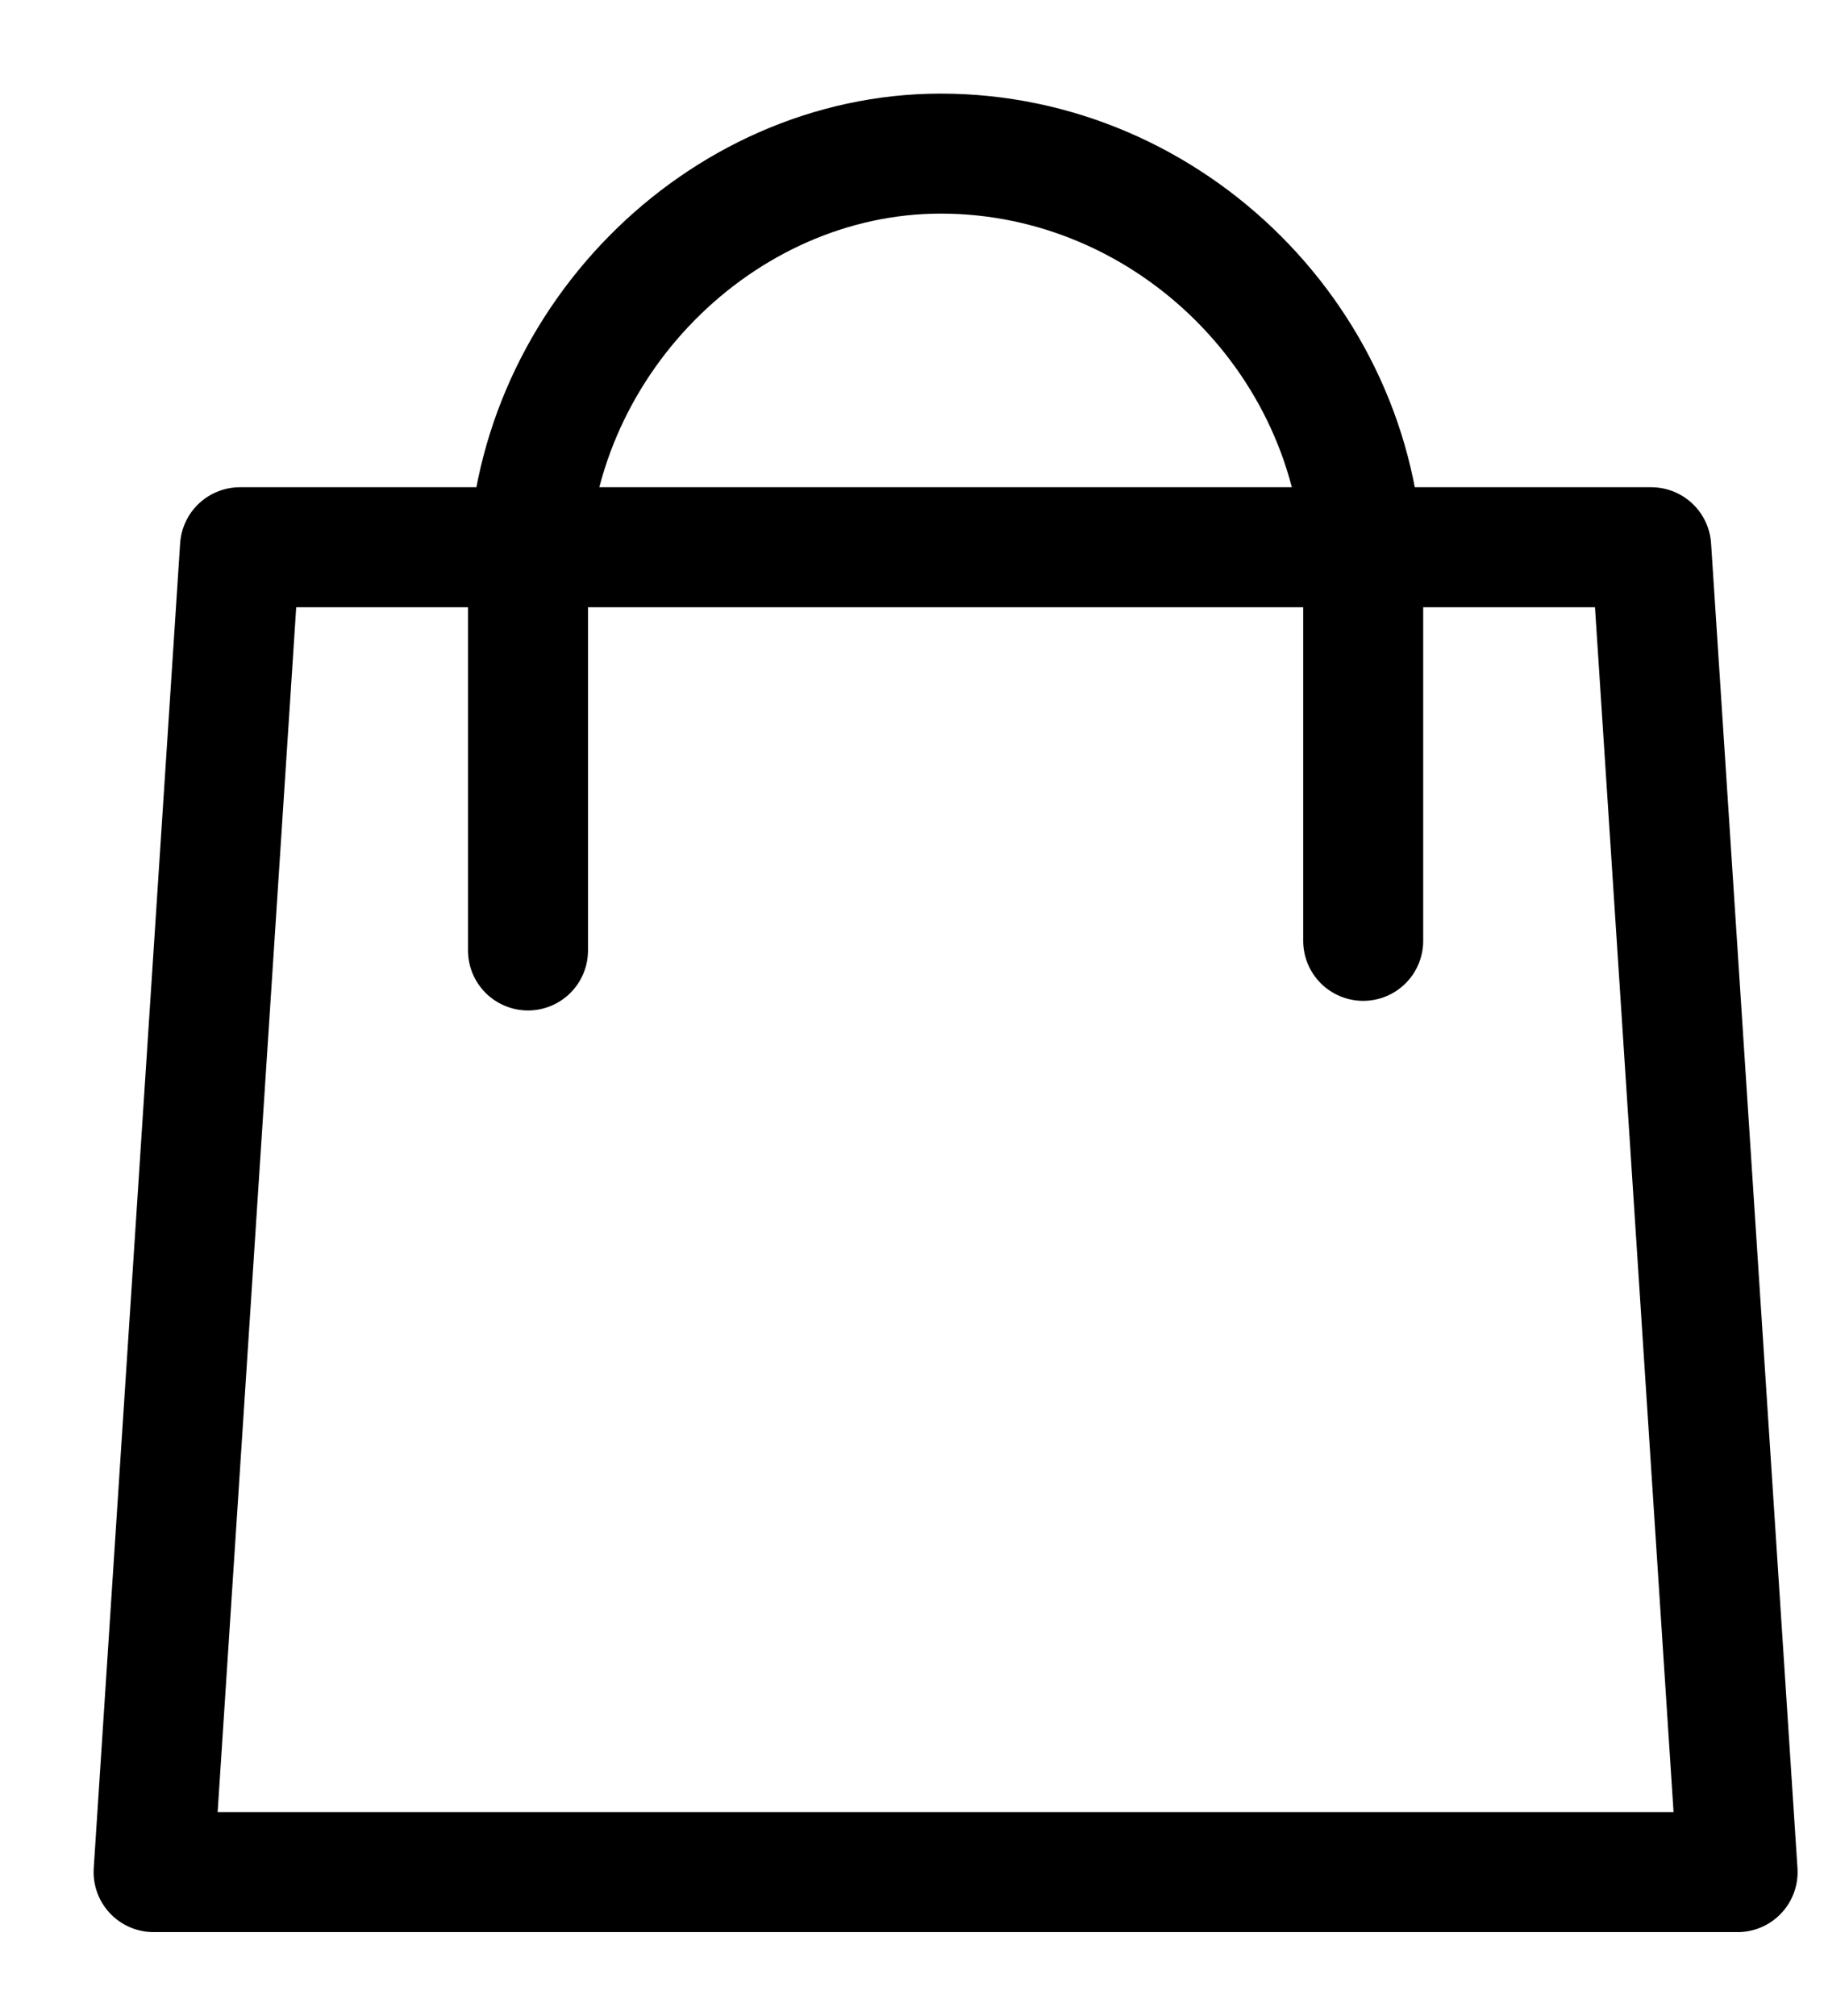
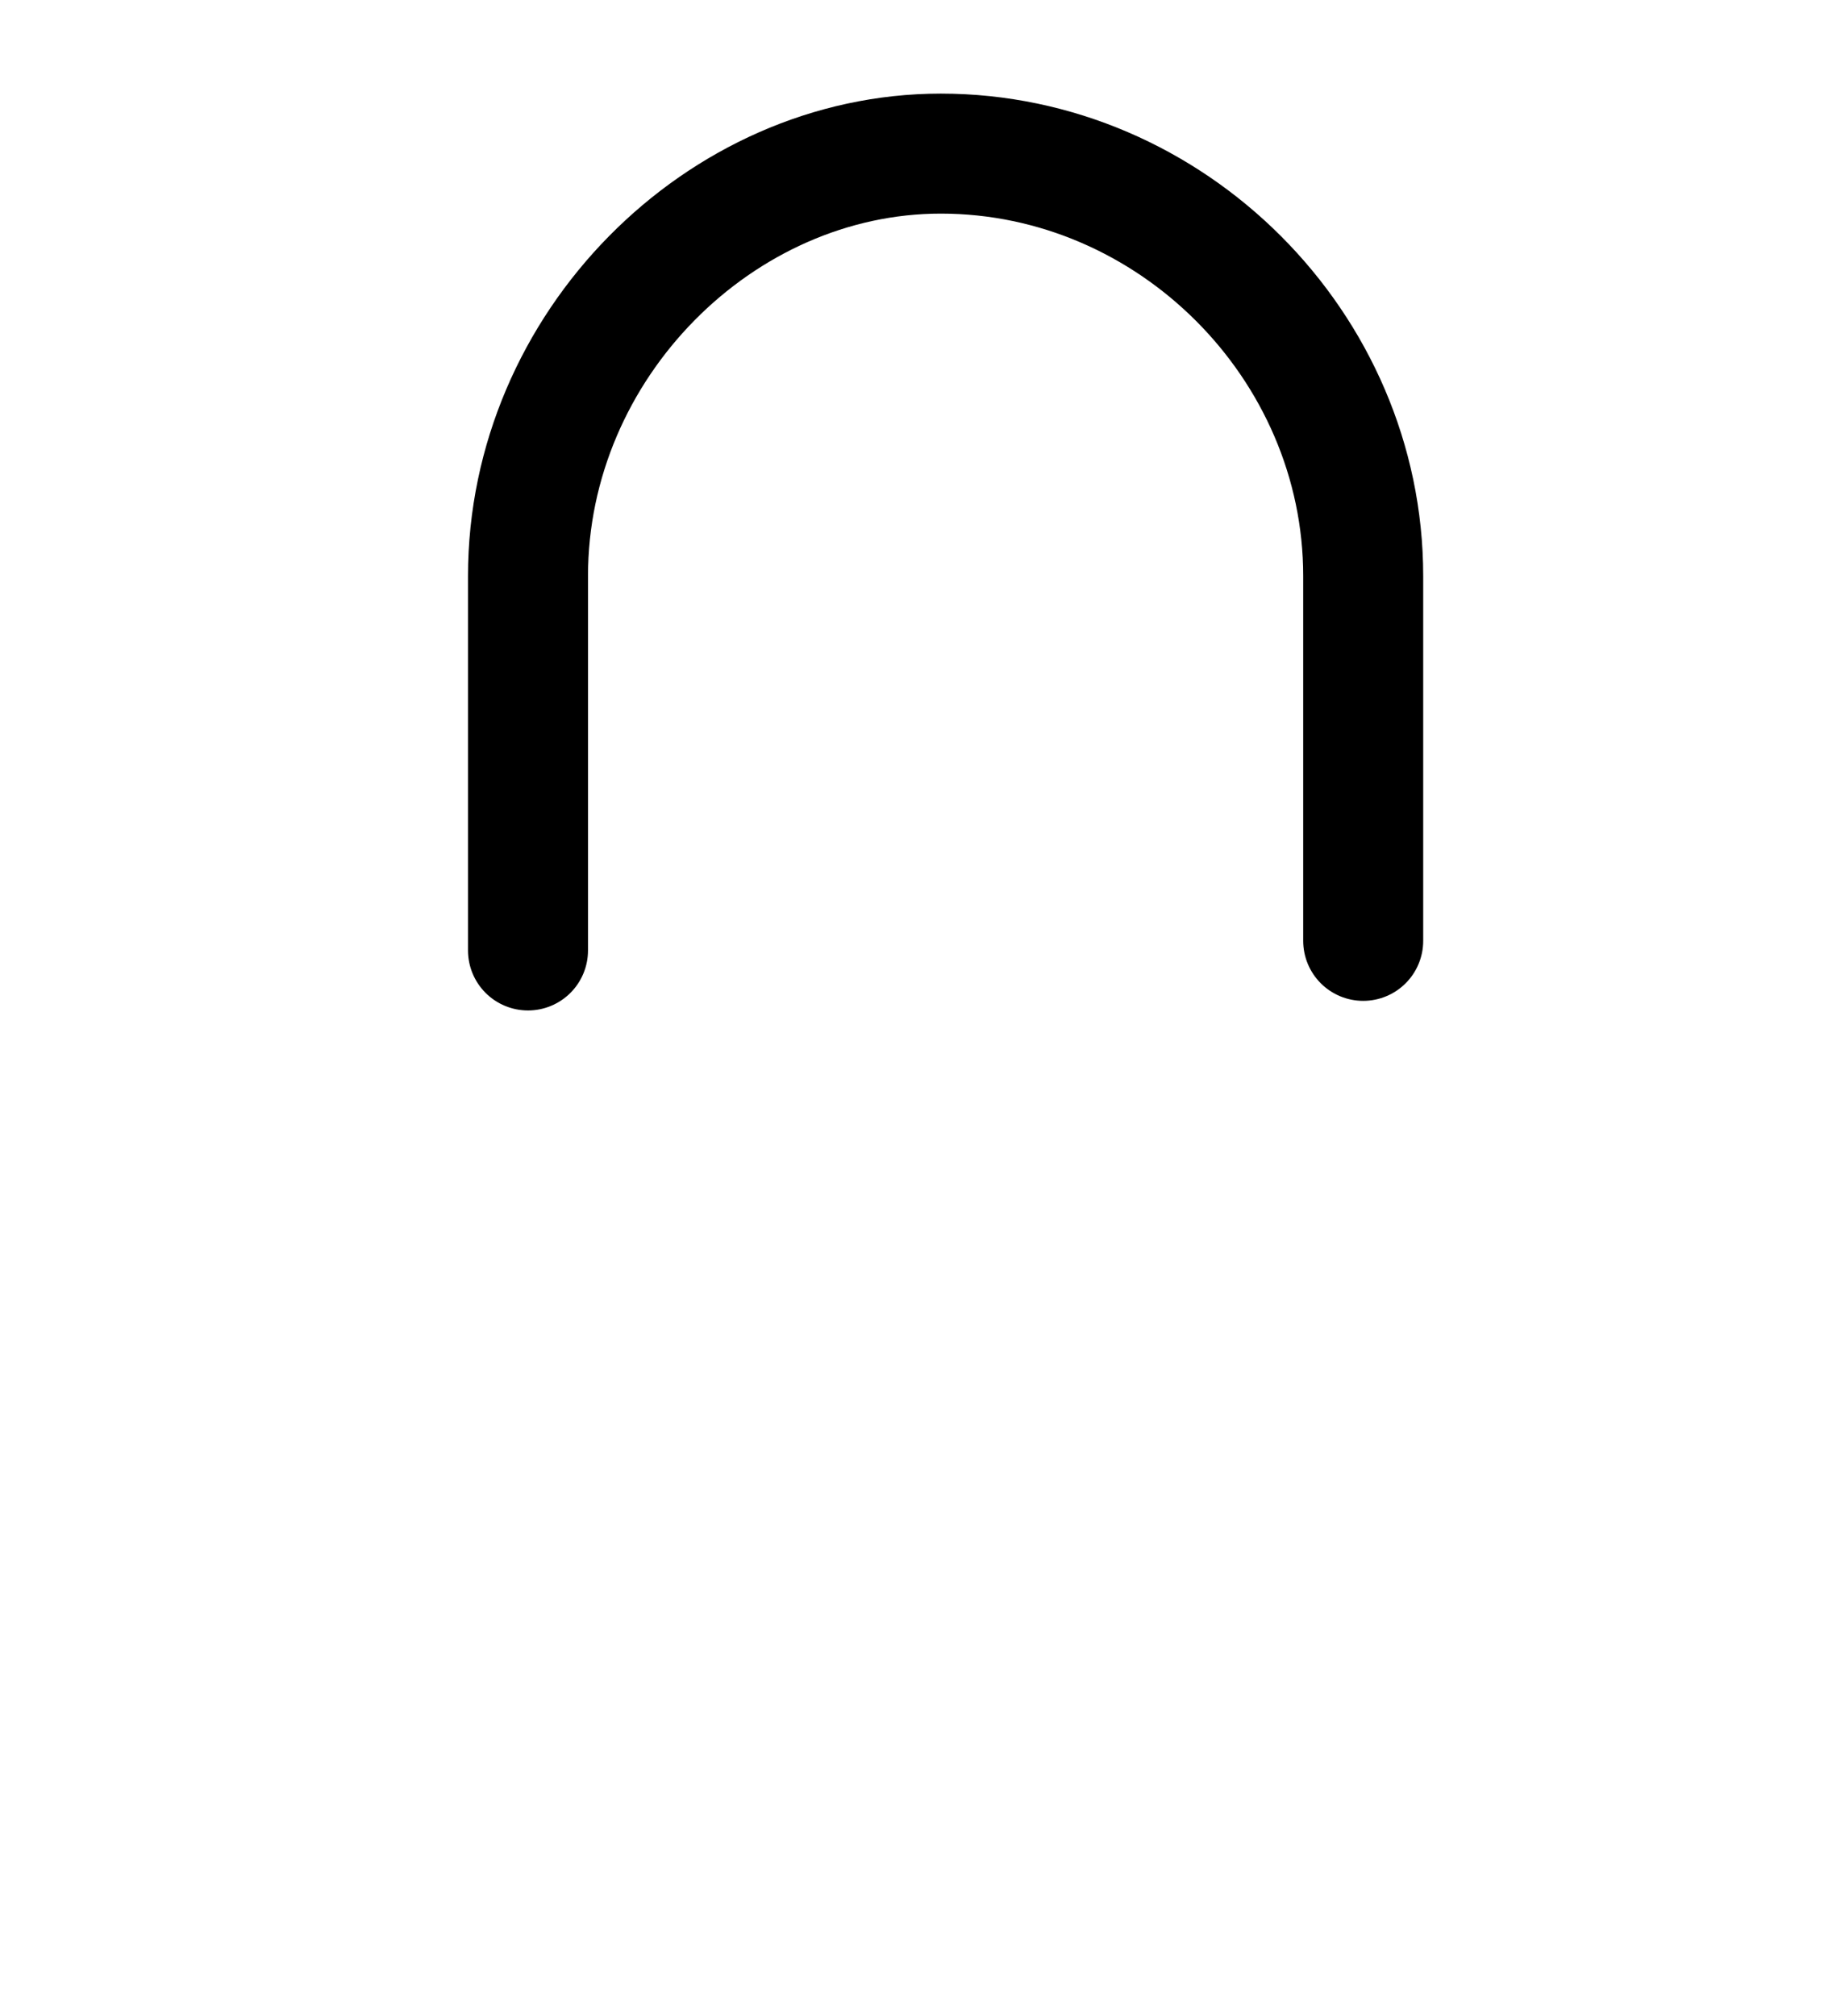
<svg xmlns="http://www.w3.org/2000/svg" width="19" height="21" viewBox="0 0 19 21" fill="none">
-   <path d="M2.5 5.7H17.2L18.1 19.5H1.6L2.5 5.7Z" stroke="currentColor" stroke-width="1.25" stroke-miterlimit="10" stroke-linecap="round" stroke-linejoin="round" />
  <path d="M14.2 9.8V6C14.2 3.6 12.2 1.6 9.8 1.6C7.5 1.6 5.5 3.6 5.5 6V9.9" stroke="currentColor" stroke-width="1.25" stroke-miterlimit="10" stroke-linecap="round" stroke-linejoin="round" />
</svg>